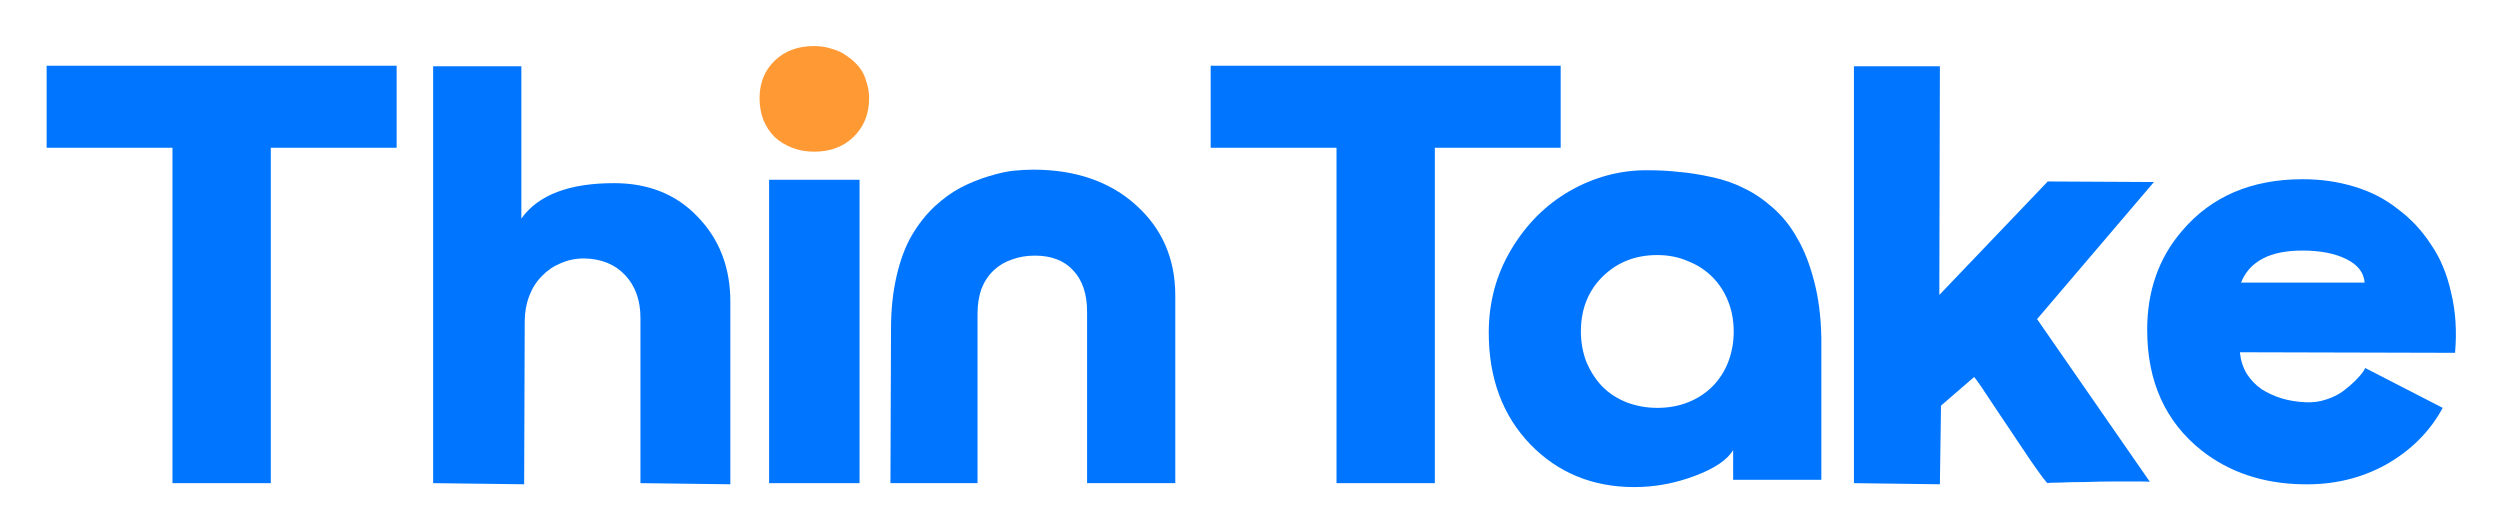
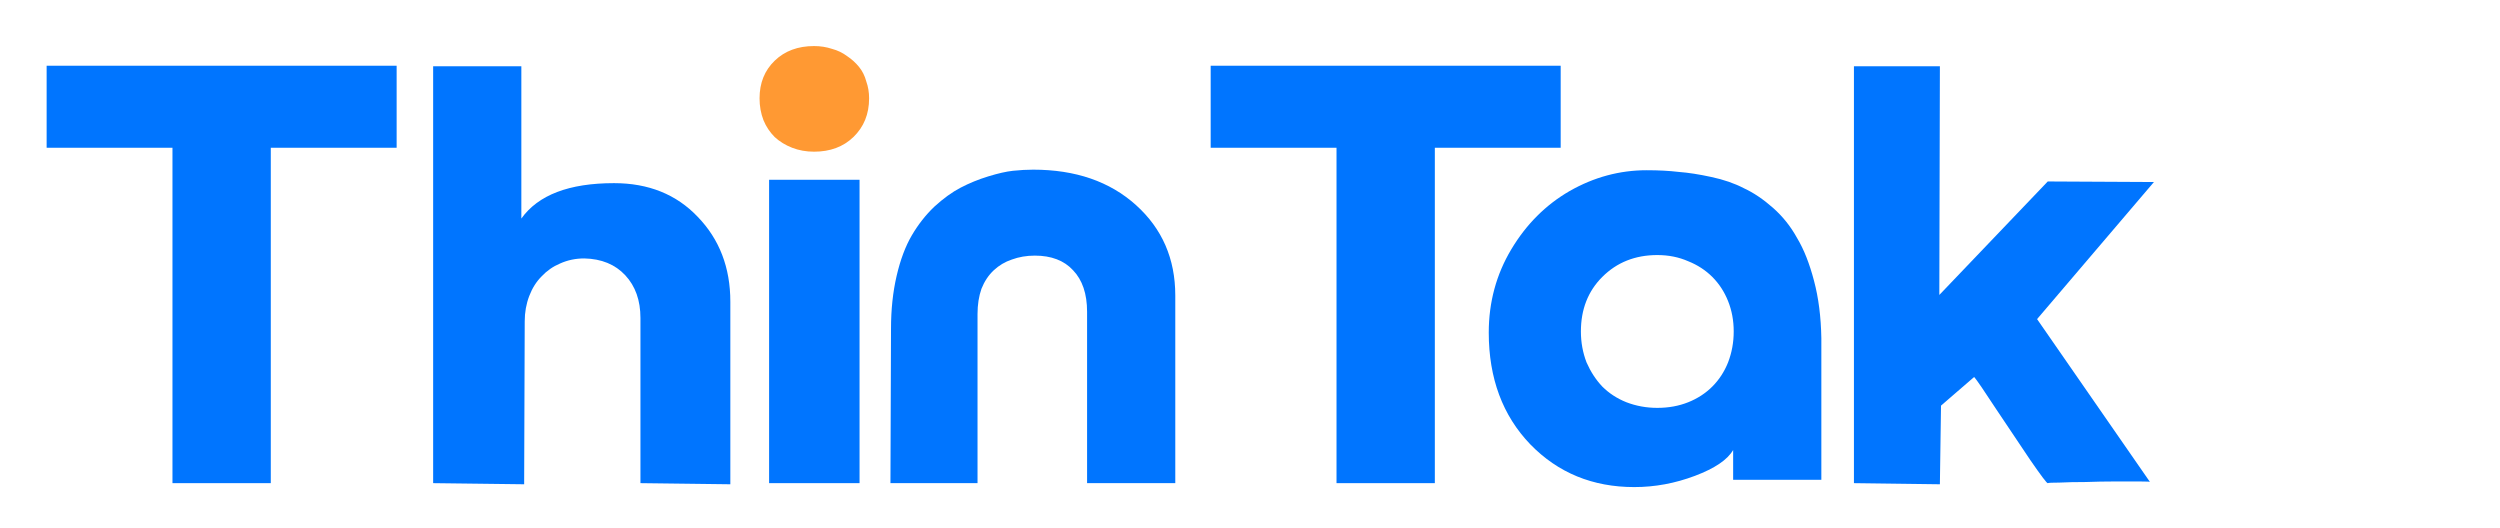
<svg xmlns="http://www.w3.org/2000/svg" version="1.2" viewBox="0 0 445 94" width="445" height="94">
  <style>.a{fill:#0075ff}.b{fill:#ff9933}</style>
  <path class="a" d="m30.7 26.3v59.7h17.5v-59.7h22.4v-14.6h-62.3v14.6z" />
  <path class="a" d="m92.8 11.8h-15.7v74.2l16.2 0.2 0.1-29q0-2.4 0.8-4.5 0.8-2.1 2.2-3.5 1.4-1.5 3.3-2.3 2-0.9 4.3-0.9 4.6 0.1 7.3 3 2.7 2.9 2.7 7.6v29.4l16 0.2v-32.5q0-9.1-5.8-15.1-5.7-6-14.9-6-12 0-16.5 6.3z" />
  <path class="a" d="m153 32h-16.1v54h16.1z" />
  <path class="a" d="m158.6 58.5l-0.1 27.5h15.5v-30.1q0-2.5 0.7-4.5 0.8-2 2.2-3.3 1.4-1.3 3.2-1.9 1.9-0.7 4.1-0.7 4.4 0 6.8 2.6 2.5 2.6 2.5 7.4v30.5h15.7v-33.4q0-9.8-7-16.1-7-6.3-18.3-6.3-1.7 0-3.6 0.2-1.8 0.2-4.4 1-2.6 0.8-4.9 2-2.3 1.2-4.7 3.4-2.3 2.2-4 5.1-1.7 2.9-2.7 7.2-1 4.3-1 9.4z" />
  <path class="a" d="m237.9 26.3v59.7h17.5v-59.7h22.4v-14.6h-62.3v14.6z" />
  <path fill-rule="evenodd" class="a" d="m308.5 85.4v-5.3q-1.5 2.6-6.8 4.6-5.3 2-10.8 2-11.1 0-18.5-7.6-7.4-7.7-7.4-19.9 0-8.1 4-14.8 4-6.7 10.4-10.4 6.5-3.7 13.7-3.7 3.2 0 5.7 0.3 2.6 0.2 5.8 0.9 3.3 0.7 5.8 2 2.6 1.2 5.2 3.5 2.6 2.3 4.3 5.4 1.8 3 3 7.6 1.2 4.5 1.3 10.2v25.2zm-3.7-16.6q1.8-1.8 2.8-4.3 1-2.6 1-5.5 0-2.9-1-5.4-1-2.5-2.8-4.3-1.8-1.8-4.3-2.8-2.5-1.1-5.5-1.1-5.9 0-9.8 3.9-3.8 3.8-3.8 9.7 0 2.9 1 5.5 1.1 2.5 2.8 4.3 1.8 1.8 4.3 2.8 2.6 1 5.5 1 3 0 5.5-1 2.5-1 4.3-2.8z" />
  <path class="a" d="m330 11.8v74.2l15.3 0.2 0.2-14 5.9-5.1q0.7 0.8 3.9 5.7 3.3 4.9 6.1 9.1 2.9 4.2 3.1 4.1 0.2-0.1 2.1-0.1 1.9-0.1 4.6-0.1 2.7-0.1 5.2-0.1 2.6 0 4.5 0 1.9 0 1.8 0.1l-20.1-29 20.8-24.4-18.9-0.1-19.3 20.2 0.1-40.7z" />
-   <path fill-rule="evenodd" class="a" d="m388.4 41.1q7.8-9.2 21.5-9.2 4.8 0 9.1 1.3 4.4 1.3 7.8 4 3.5 2.6 5.9 6.3 2.5 3.6 3.6 8.6 1.2 4.9 0.7 10.7l-38.3-0.1q0.2 2.1 1.2 3.8 1.1 1.7 2.7 2.8 1.6 1 3.5 1.6 2 0.6 4.3 0.7 1.9 0.1 3.7-0.5 1.8-0.6 3-1.5 1.2-0.9 2.1-1.8 1-1 1.4-1.6 0.4-0.6 0.4-0.7l13.8 7.1q-3.4 6.3-10.1 10.1-6.7 3.7-14.9 3.5-10.5-0.2-17.9-6-9.7-7.7-9.7-21.5 0-10.4 6.2-17.6zm29.2 5q-3-1.5-7.8-1.5-8.6 0-10.9 5.7h22q-0.2-2.7-3.3-4.2z" />
  <path class="b" d="m144.9 27q4.3 0 7-2.6 2.8-2.7 2.8-6.9 0-1.6-0.5-3-0.4-1.5-1.3-2.6-0.9-1.1-2.1-1.9-1.2-0.9-2.7-1.3-1.5-0.5-3.2-0.5-4.3 0-7 2.6-2.7 2.6-2.7 6.7 0 2.1 0.7 3.9 0.7 1.7 2 3 1.3 1.2 3.1 1.9 1.8 0.7 3.9 0.7z" />
</svg>